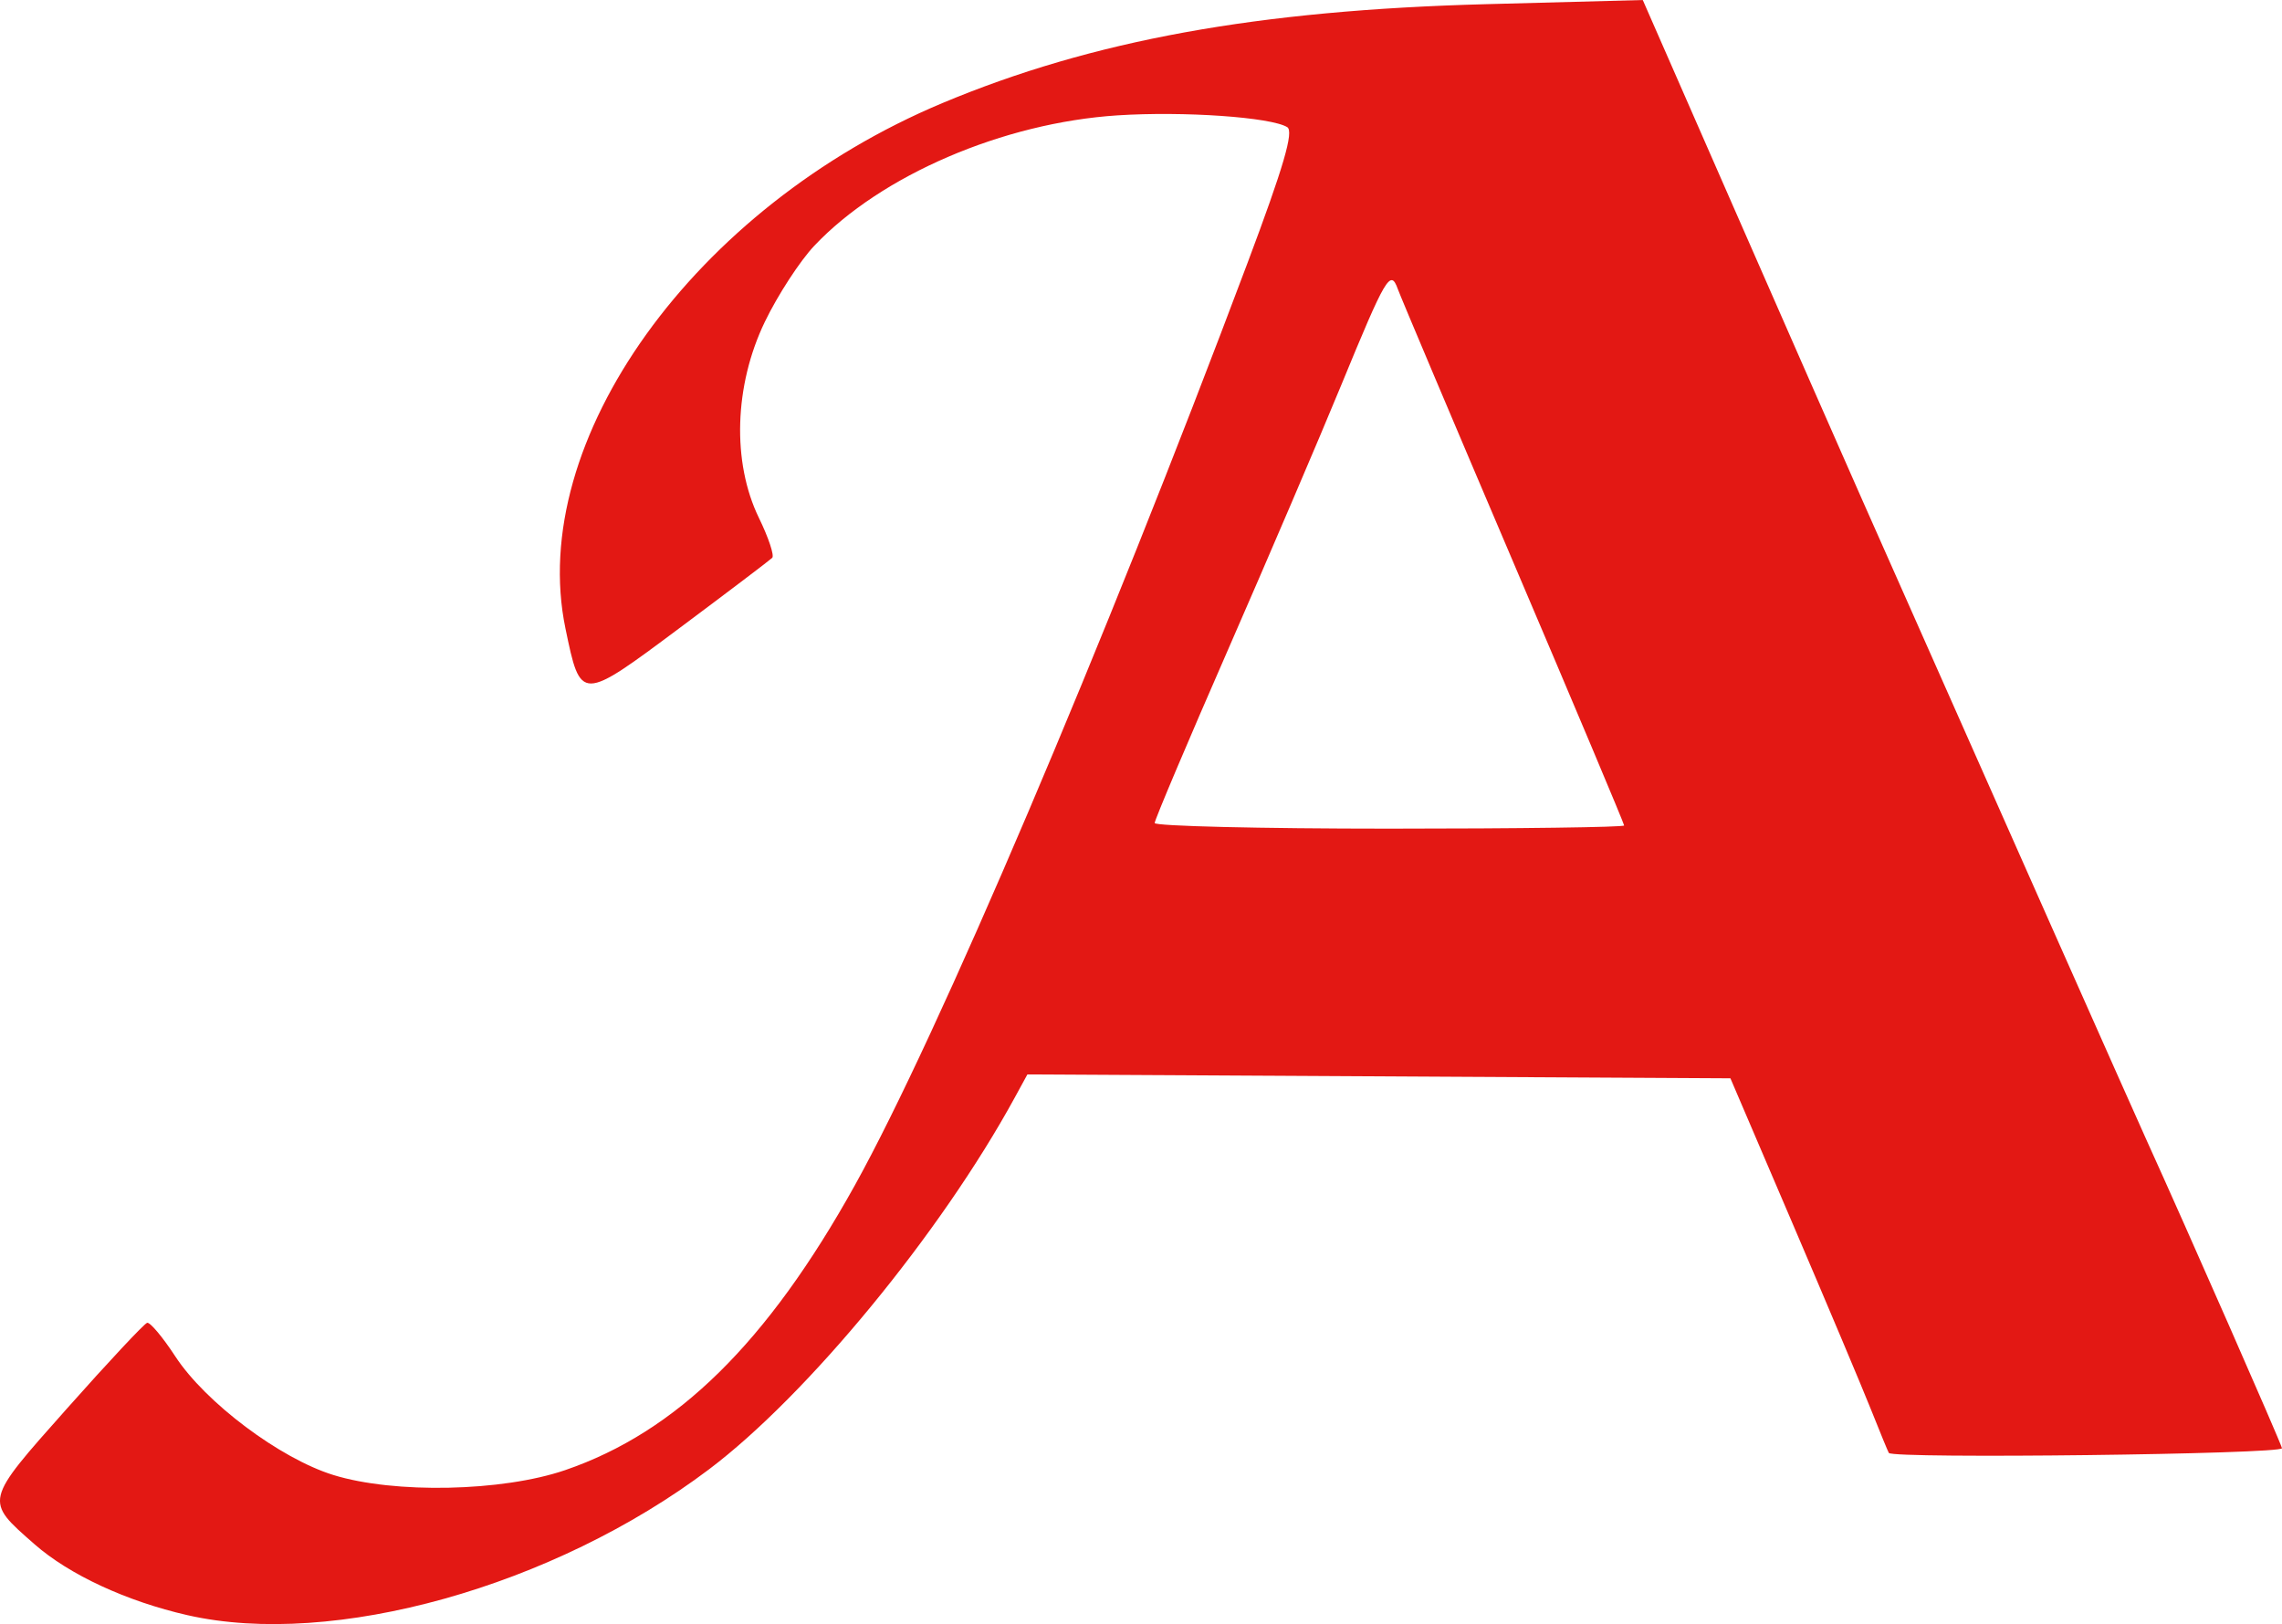
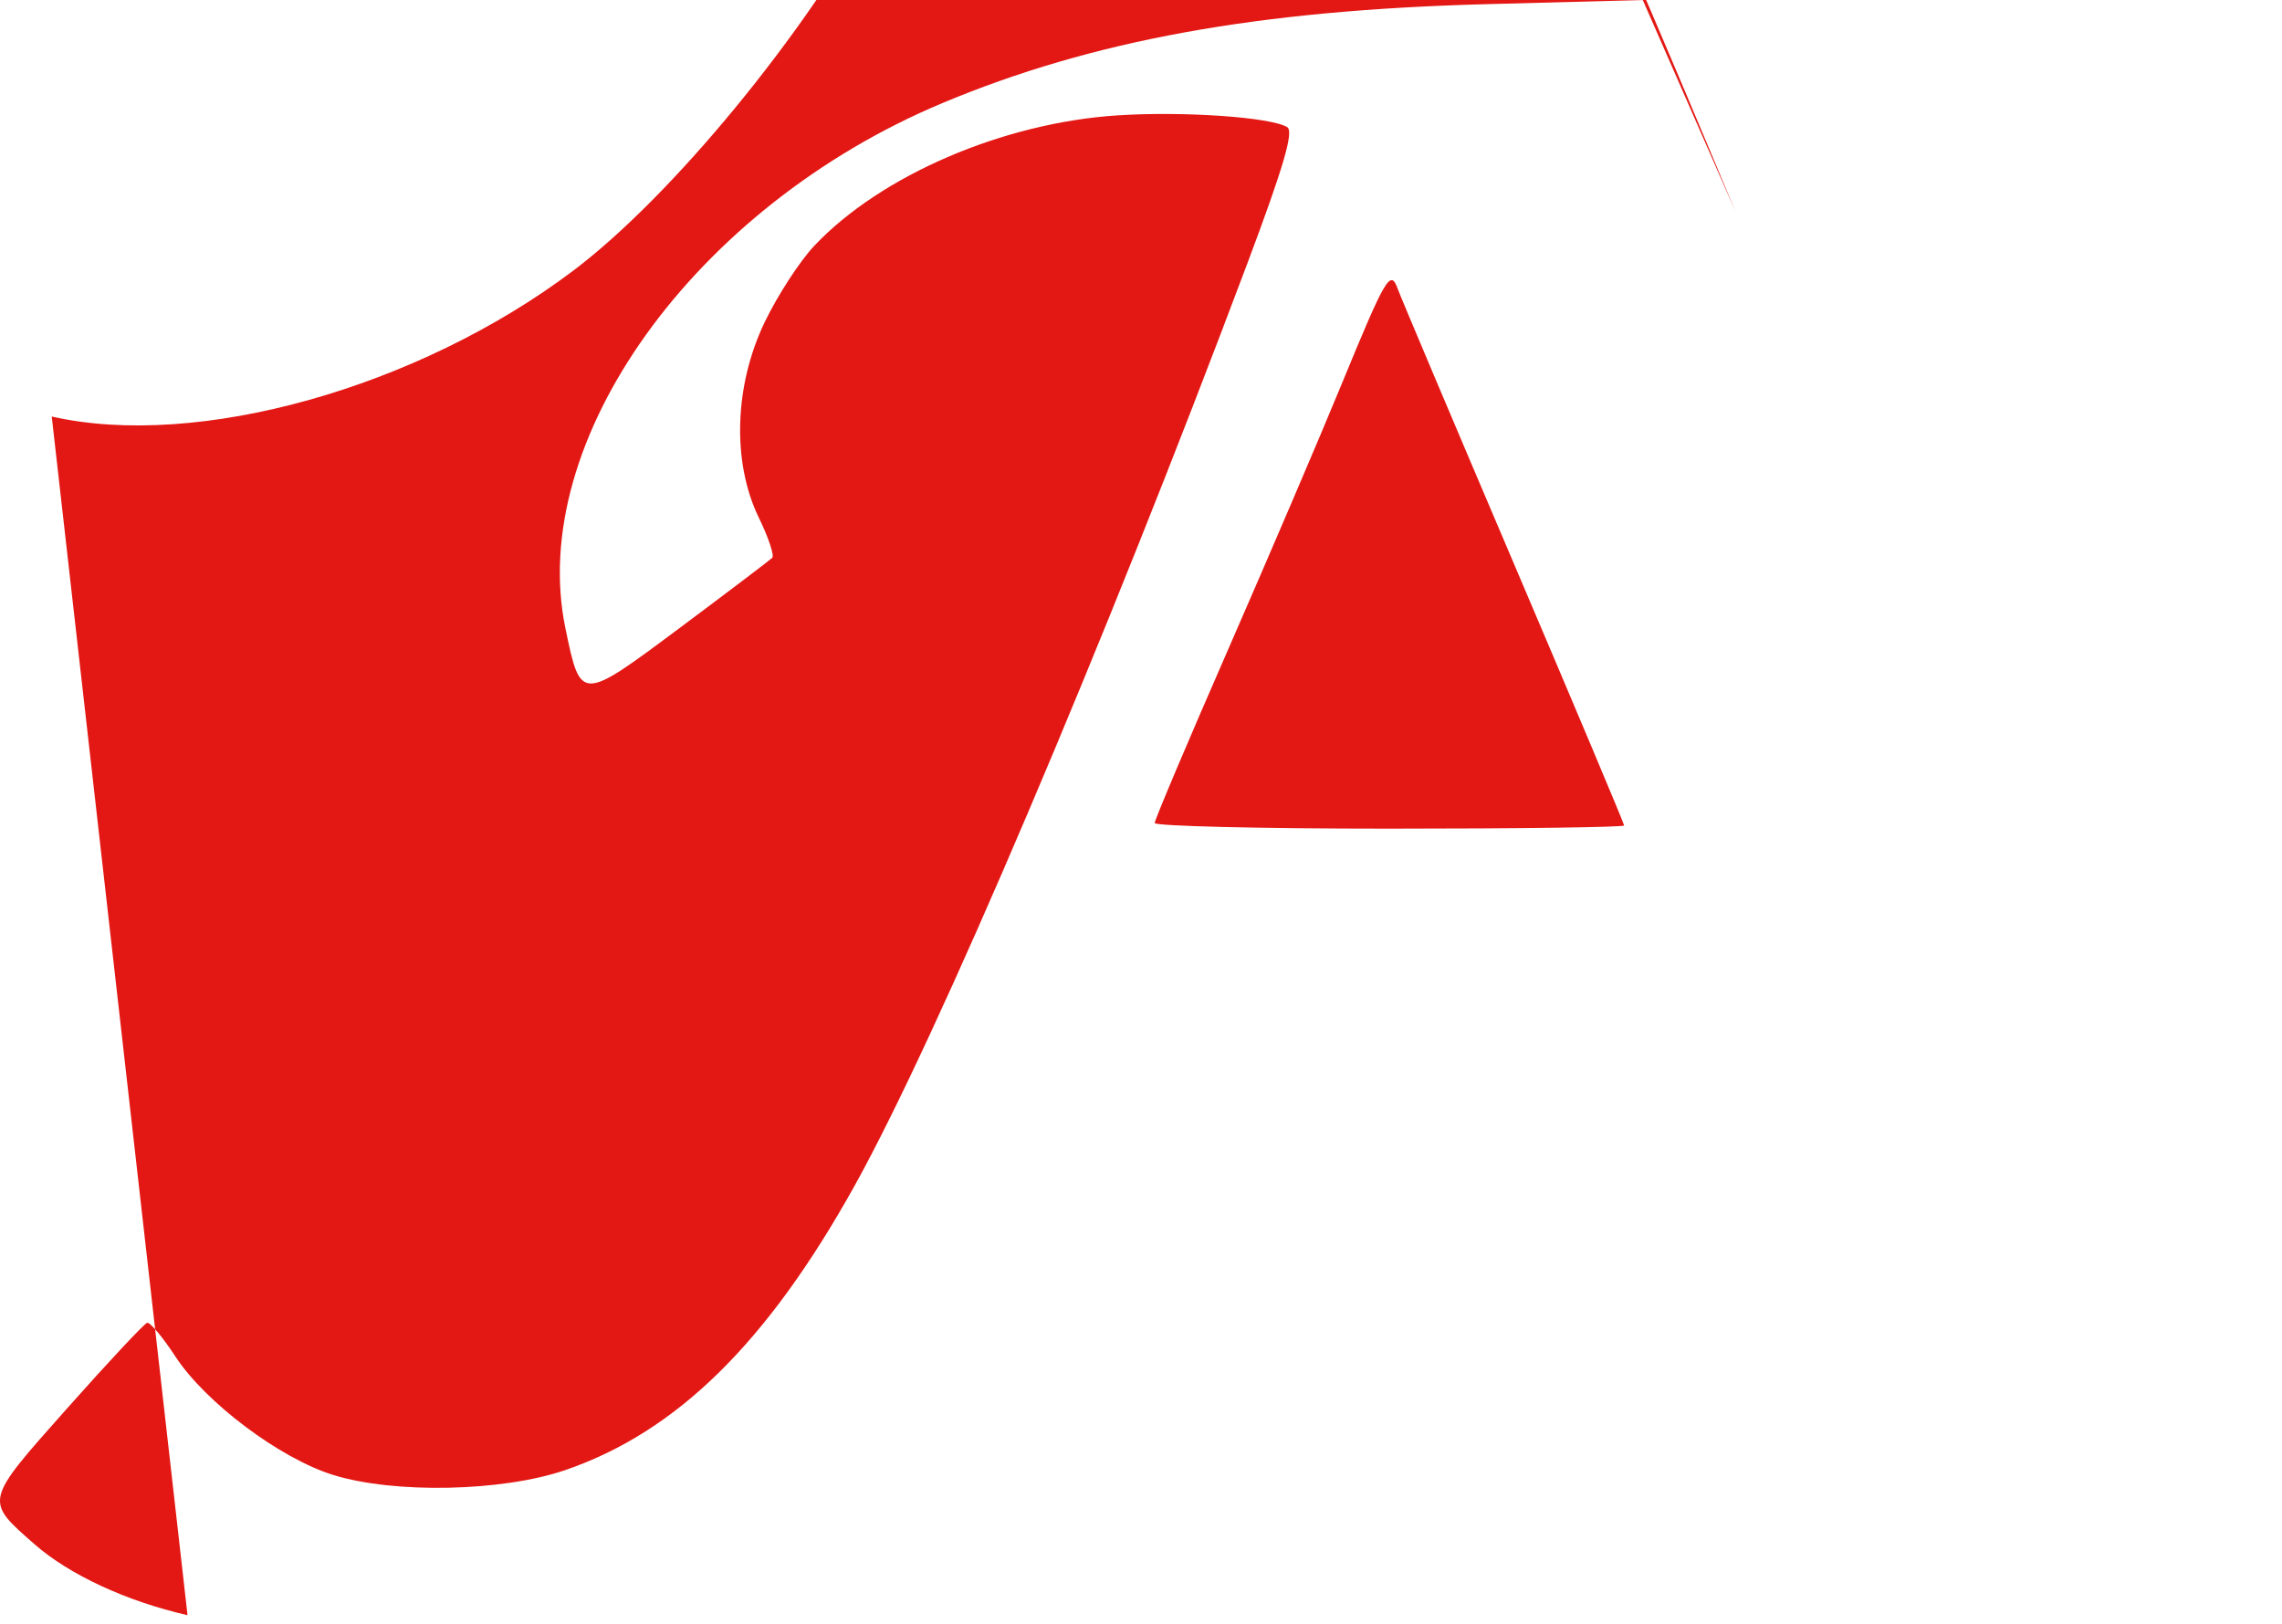
<svg xmlns="http://www.w3.org/2000/svg" height="217.93" width="306.24" version="1.1">
  <title>The British National Archives</title>
  <g transform="translate(-180.994,-348.592)">
-     <path style="fill:#e31814;" d="m206.16,565.33c-8.19-1.866-15.873-5.43-20.542-9.53-6.732-5.911-6.798-5.639,4.368-18.206,5.524-6.218,10.364-11.392,10.755-11.497,0.391-0.105,2.09,1.92,3.775,4.5,4.051,6.201,14.052,13.706,21.219,15.923,8.199,2.536,22.679,2.23,31.103-0.656,14.968-5.13,27.137-17.094,38.877-38.224,11.085-19.951,33.334-72.206,52.705-123.79,4.834-12.872,6.227-17.634,5.322-18.194-2.171-1.342-13.912-2.159-22.773-1.585-15.363,0.995-31.753,8.041-40.69,17.491-1.936,2.047-4.928,6.648-6.649,10.223-4.113,8.545-4.422,18.844-0.789,26.302,1.287,2.641,2.089,5.052,1.784,5.358-0.306,0.306-5.87,4.521-12.364,9.369-13.362,9.972-13.337,9.972-15.382,0.118-5.23-25.191,17.286-56.57,50.595-70.514,20.119-8.422,42.305-12.456,72.978-13.268l21-0.556,12.424,28.346c6.833,15.59,14.519,33.071,17.078,38.846,18.736,42.272,36.476,82.214,38.173,85.948,5.357,11.789,17.913,40.35,18.106,41.185,0.189,0.815-52.203,1.448-52.759,0.638-0.102-0.149-1.171-2.746-2.376-5.771s-5.946-14.275-10.537-25l-8.347-19.5-47.172-0.26-47.172-0.26-1.709,3.128c-9.924,18.164-27.813,39.91-41.024,49.869-20.889,15.748-50.451,24.013-69.977,19.565zm192.79-105.97c0-0.235-6.679-16.097-14.843-35.25-8.164-19.153-15.153-35.686-15.533-36.74-0.978-2.719-1.596-1.669-7.596,12.917-2.941,7.15-9.776,23.122-15.188,35.493-5.412,12.371-9.84,22.834-9.84,23.25,0,0.416,14.175,0.757,31.5,0.757s31.5-0.192,31.5-0.427z" />
+     <path style="fill:#e31814;" d="m206.16,565.33c-8.19-1.866-15.873-5.43-20.542-9.53-6.732-5.911-6.798-5.639,4.368-18.206,5.524-6.218,10.364-11.392,10.755-11.497,0.391-0.105,2.09,1.92,3.775,4.5,4.051,6.201,14.052,13.706,21.219,15.923,8.199,2.536,22.679,2.23,31.103-0.656,14.968-5.13,27.137-17.094,38.877-38.224,11.085-19.951,33.334-72.206,52.705-123.79,4.834-12.872,6.227-17.634,5.322-18.194-2.171-1.342-13.912-2.159-22.773-1.585-15.363,0.995-31.753,8.041-40.69,17.491-1.936,2.047-4.928,6.648-6.649,10.223-4.113,8.545-4.422,18.844-0.789,26.302,1.287,2.641,2.089,5.052,1.784,5.358-0.306,0.306-5.87,4.521-12.364,9.369-13.362,9.972-13.337,9.972-15.382,0.118-5.23-25.191,17.286-56.57,50.595-70.514,20.119-8.422,42.305-12.456,72.978-13.268l21-0.556,12.424,28.346s-5.946-14.275-10.537-25l-8.347-19.5-47.172-0.26-47.172-0.26-1.709,3.128c-9.924,18.164-27.813,39.91-41.024,49.869-20.889,15.748-50.451,24.013-69.977,19.565zm192.79-105.97c0-0.235-6.679-16.097-14.843-35.25-8.164-19.153-15.153-35.686-15.533-36.74-0.978-2.719-1.596-1.669-7.596,12.917-2.941,7.15-9.776,23.122-15.188,35.493-5.412,12.371-9.84,22.834-9.84,23.25,0,0.416,14.175,0.757,31.5,0.757s31.5-0.192,31.5-0.427z" />
  </g>
</svg>